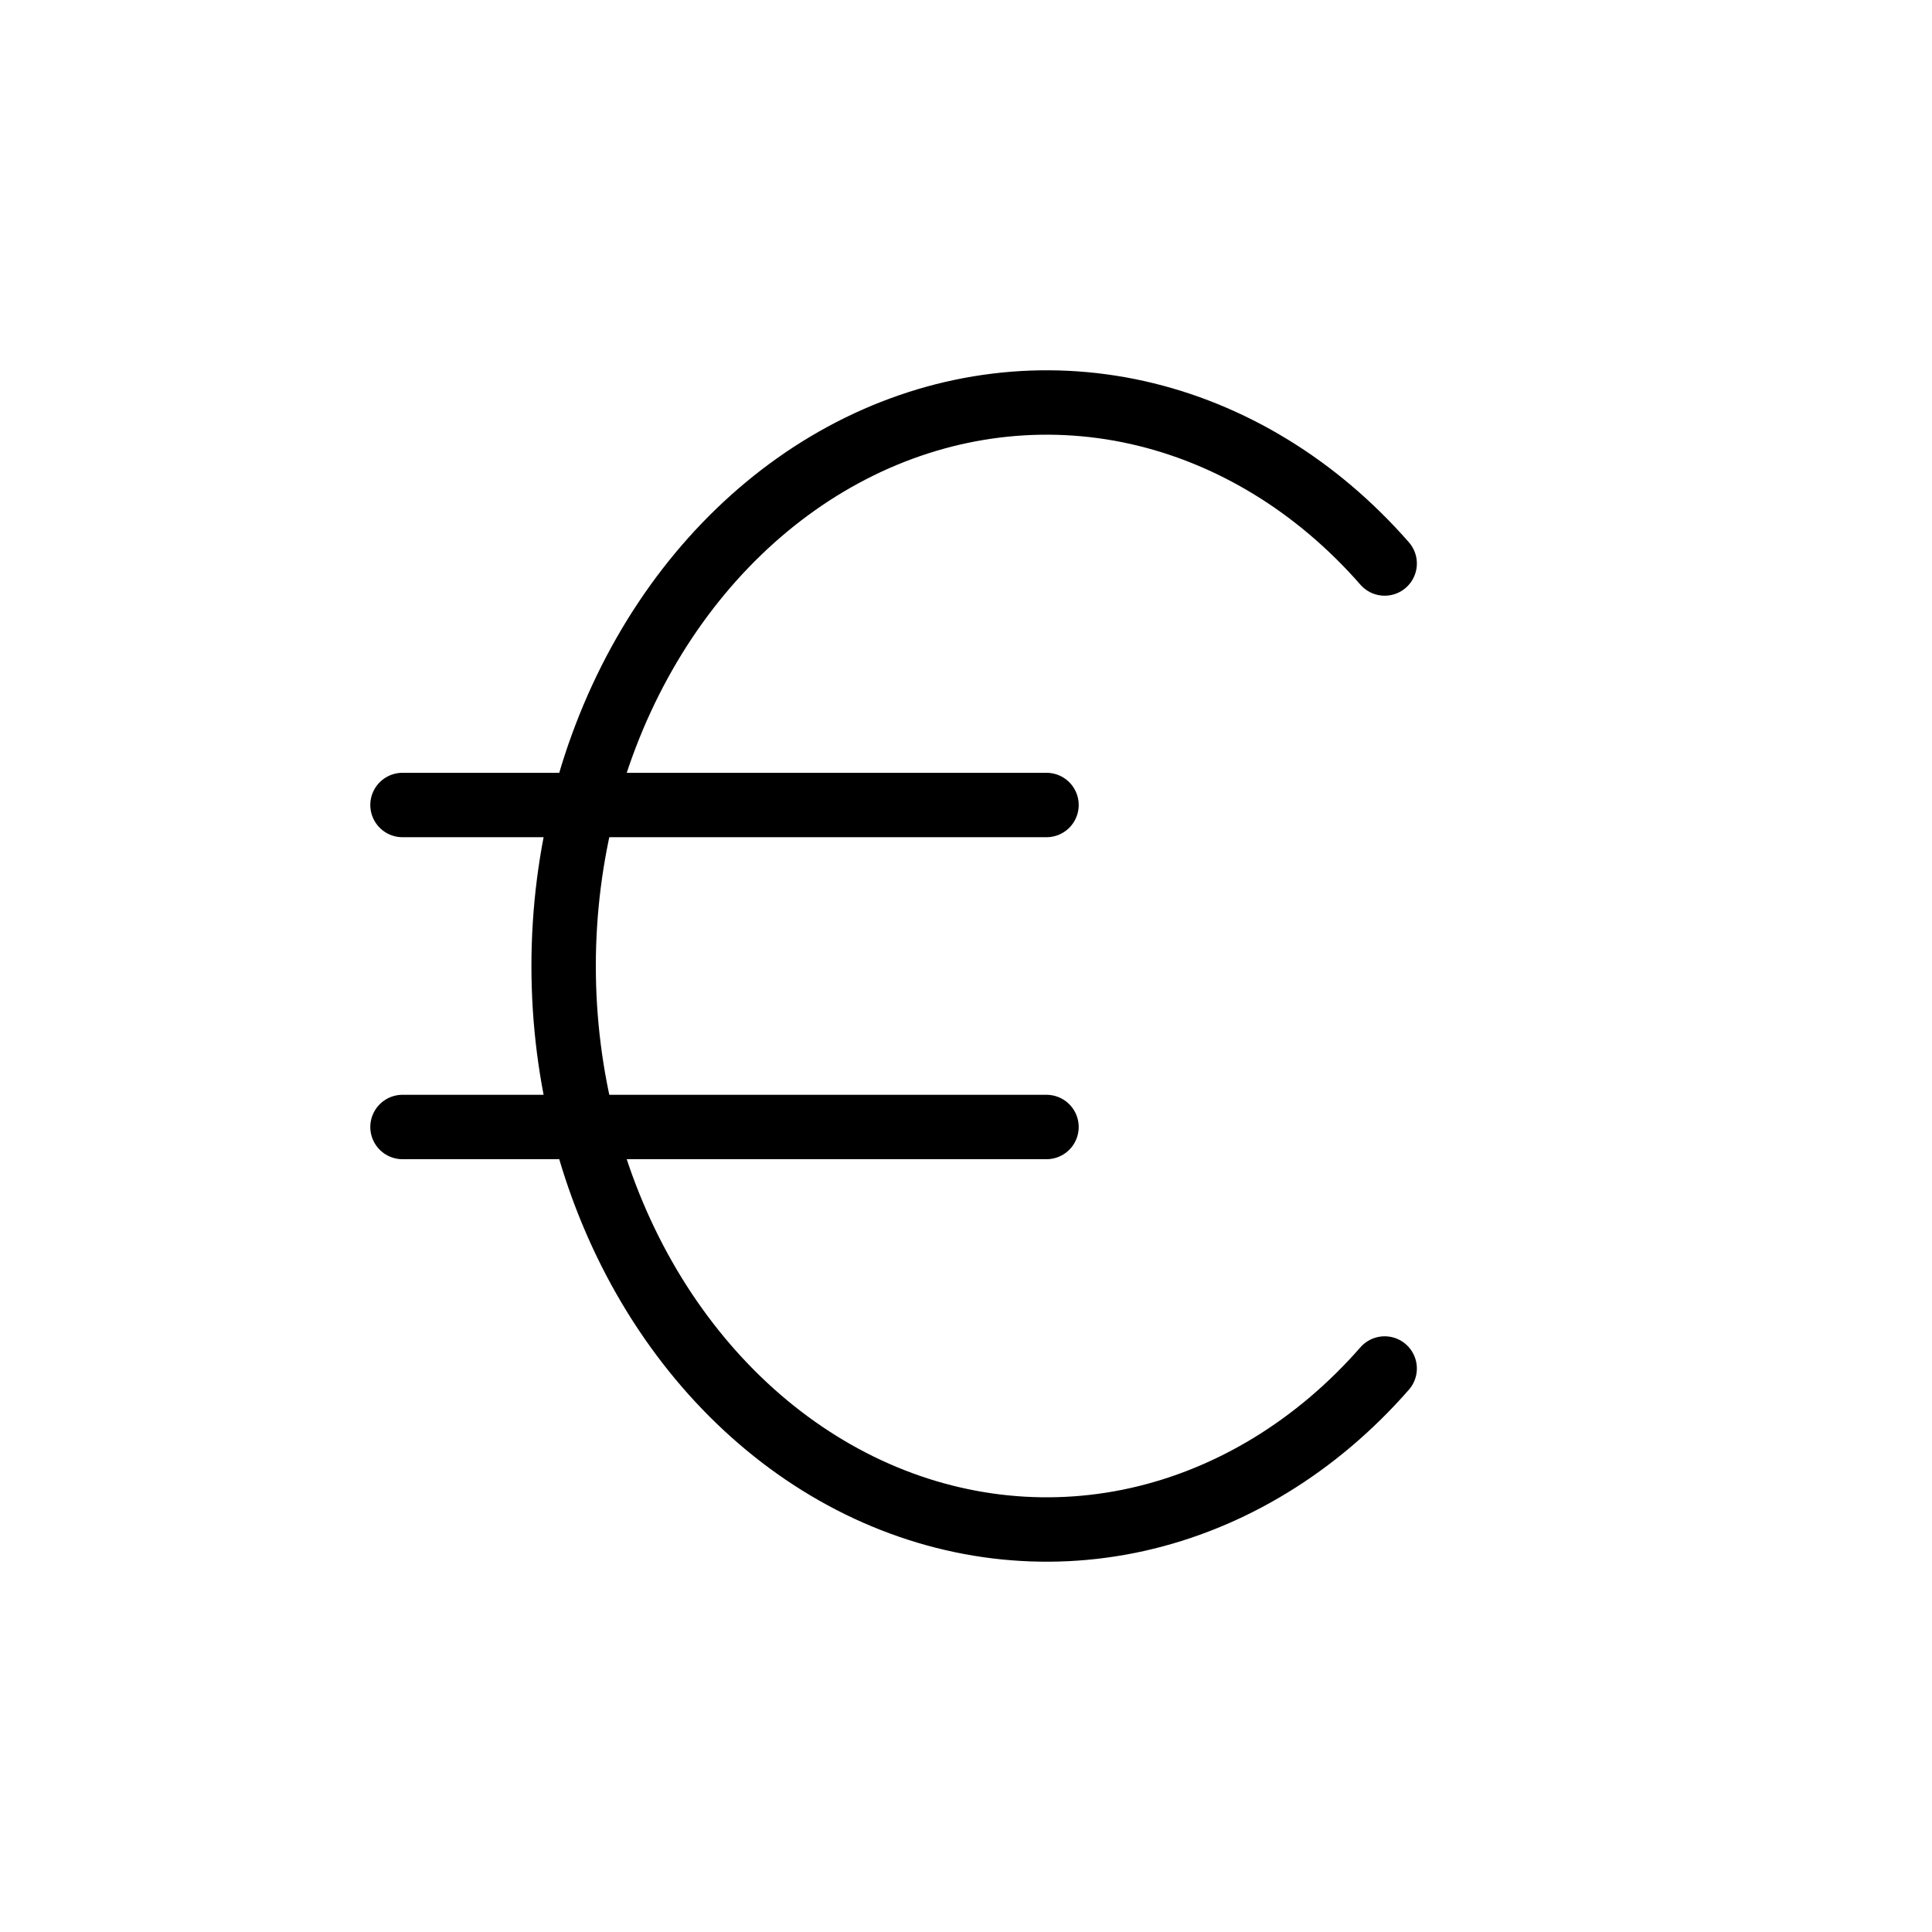
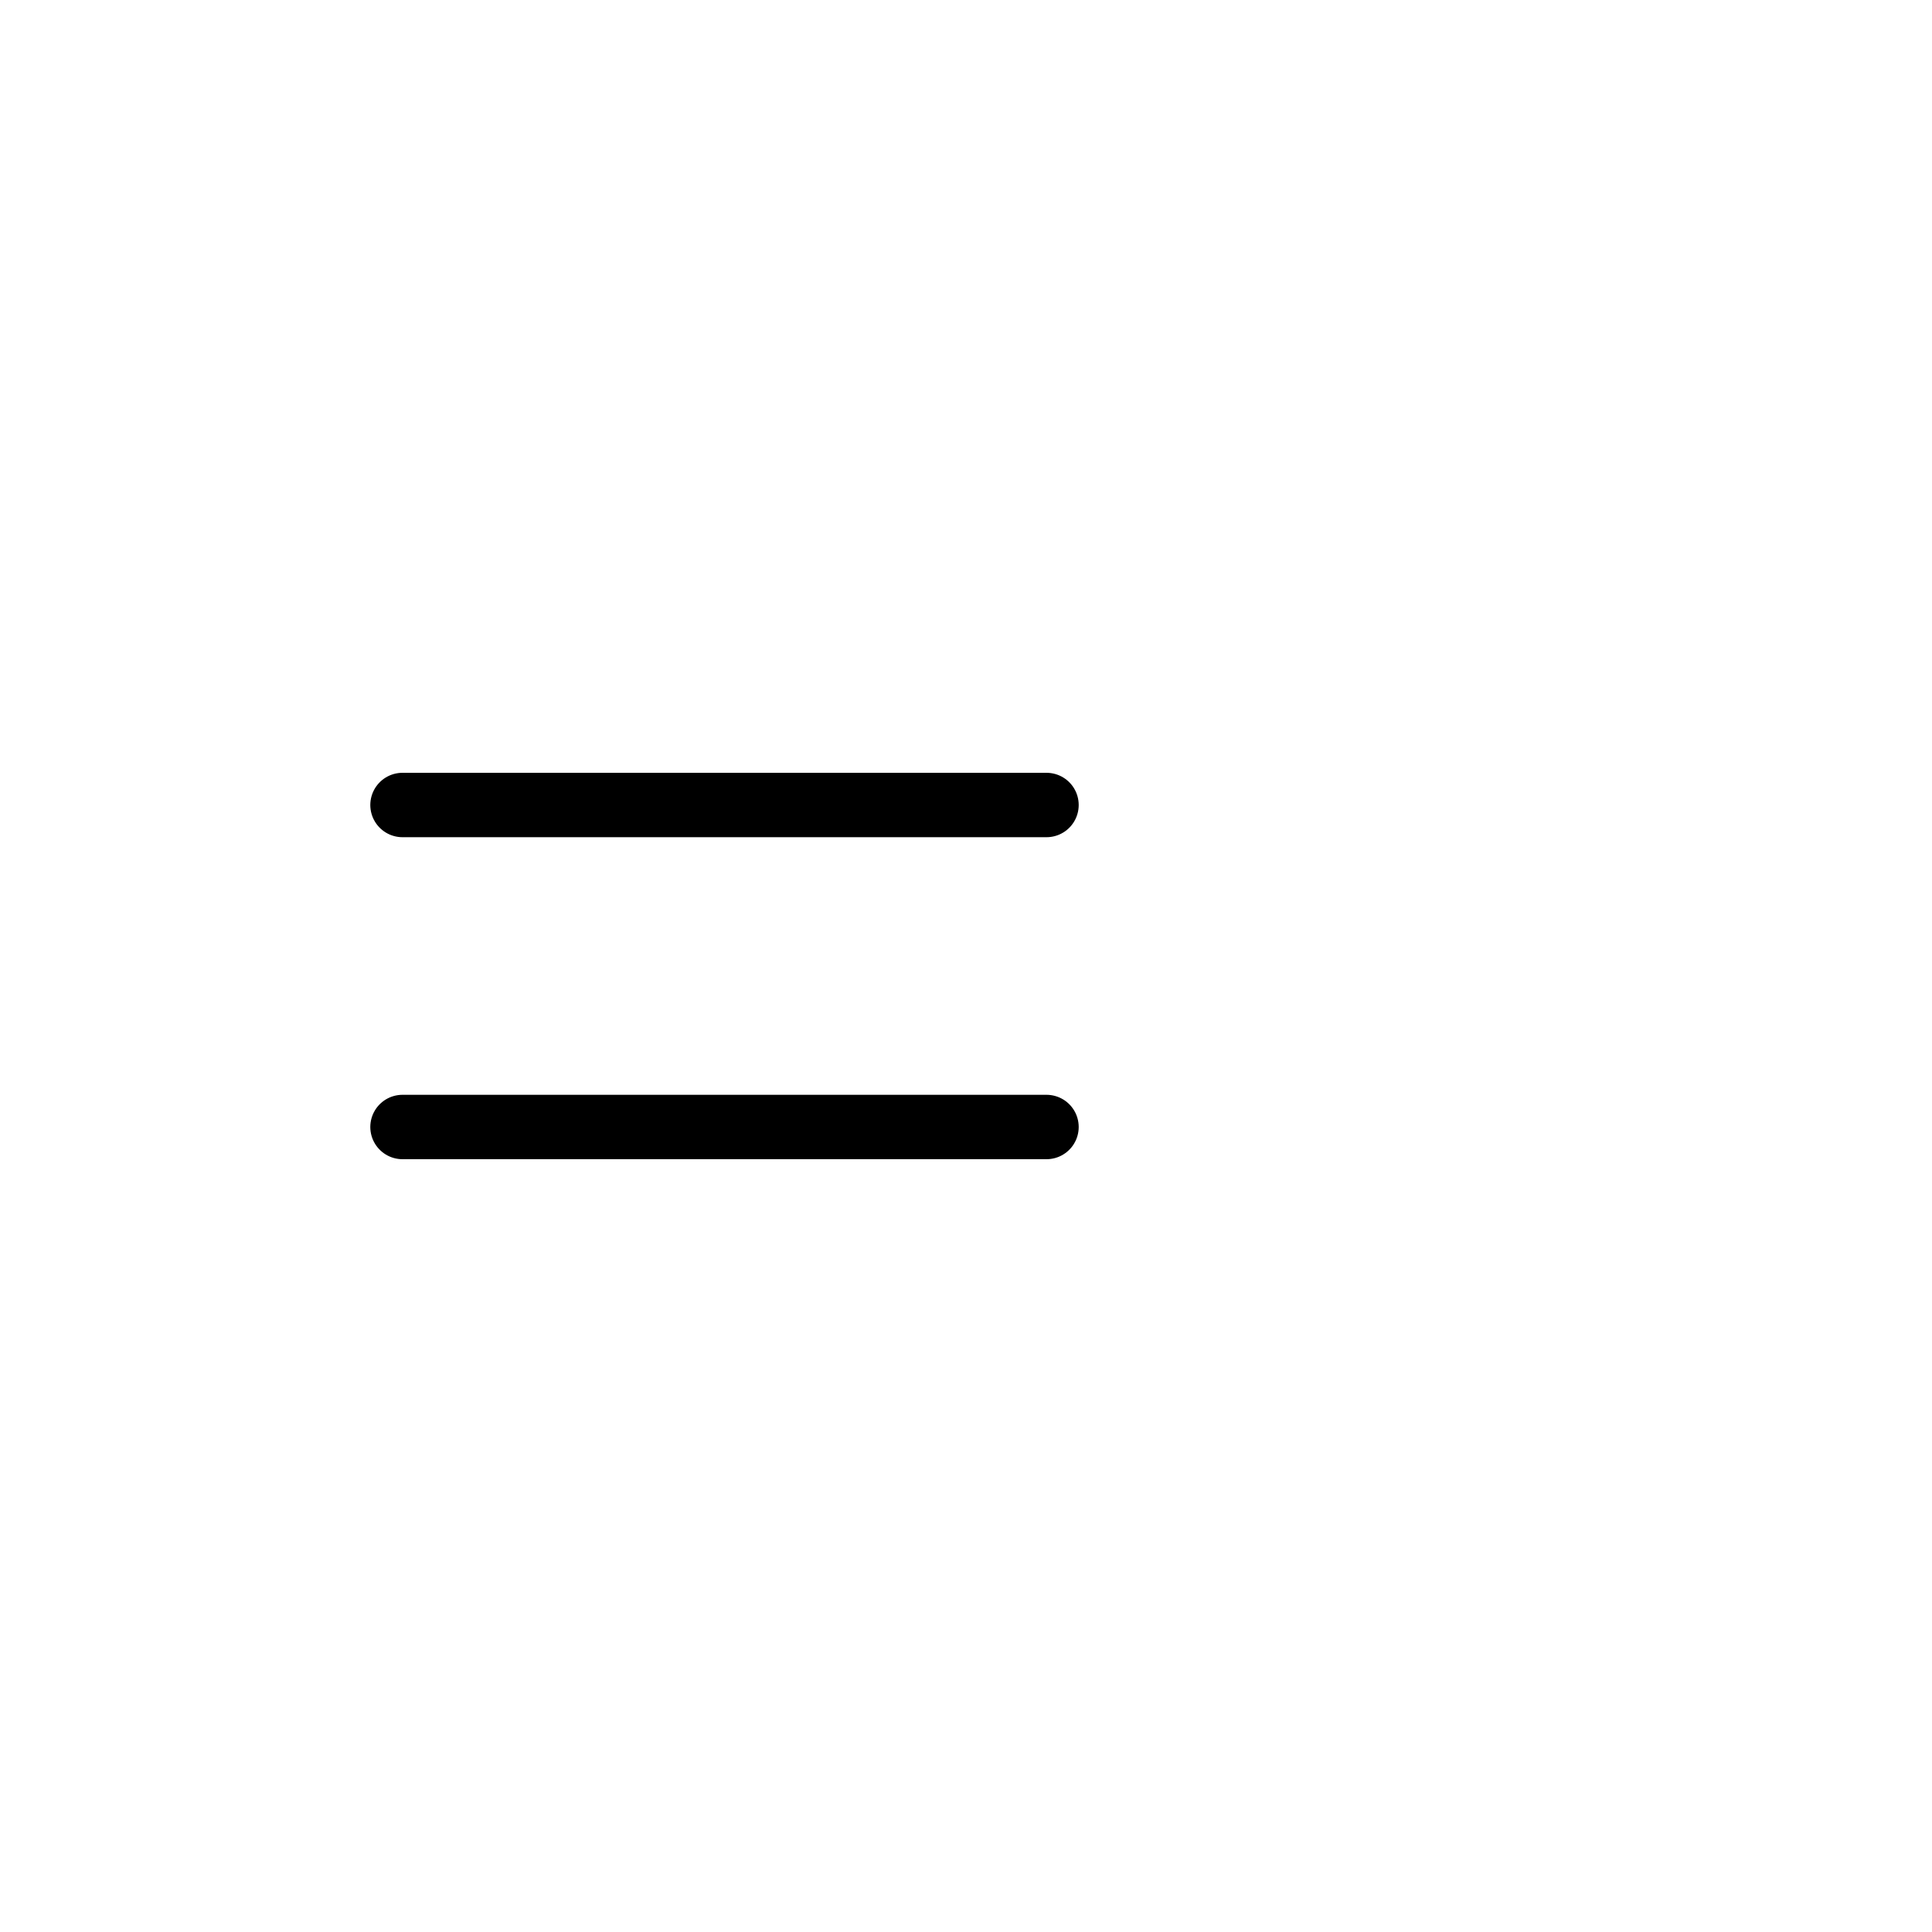
<svg xmlns="http://www.w3.org/2000/svg" width="30" height="30" viewBox="0 0 30 30" fill="none">
-   <path d="M21.501 8.75C20.446 7.544 19.109 6.729 17.659 6.405C16.208 6.082 14.708 6.266 13.347 6.933C11.985 7.601 10.823 8.722 10.005 10.157C9.188 11.592 8.752 13.277 8.752 15C8.752 16.723 9.188 18.408 10.005 19.843C10.823 21.278 11.985 22.399 13.347 23.067C14.708 23.734 16.208 23.918 17.659 23.595C19.109 23.271 20.446 22.456 21.501 21.25" stroke="black" stroke-linecap="round" stroke-linejoin="round" />
-   <path d="M6.25 17.5H16.25M16.25 12.5H6.25H16.25Z" stroke="black" stroke-linecap="round" stroke-linejoin="round" />
+   <path d="M6.25 17.5H16.25M16.25 12.5H6.25H16.25" stroke="black" stroke-linecap="round" stroke-linejoin="round" />
</svg>